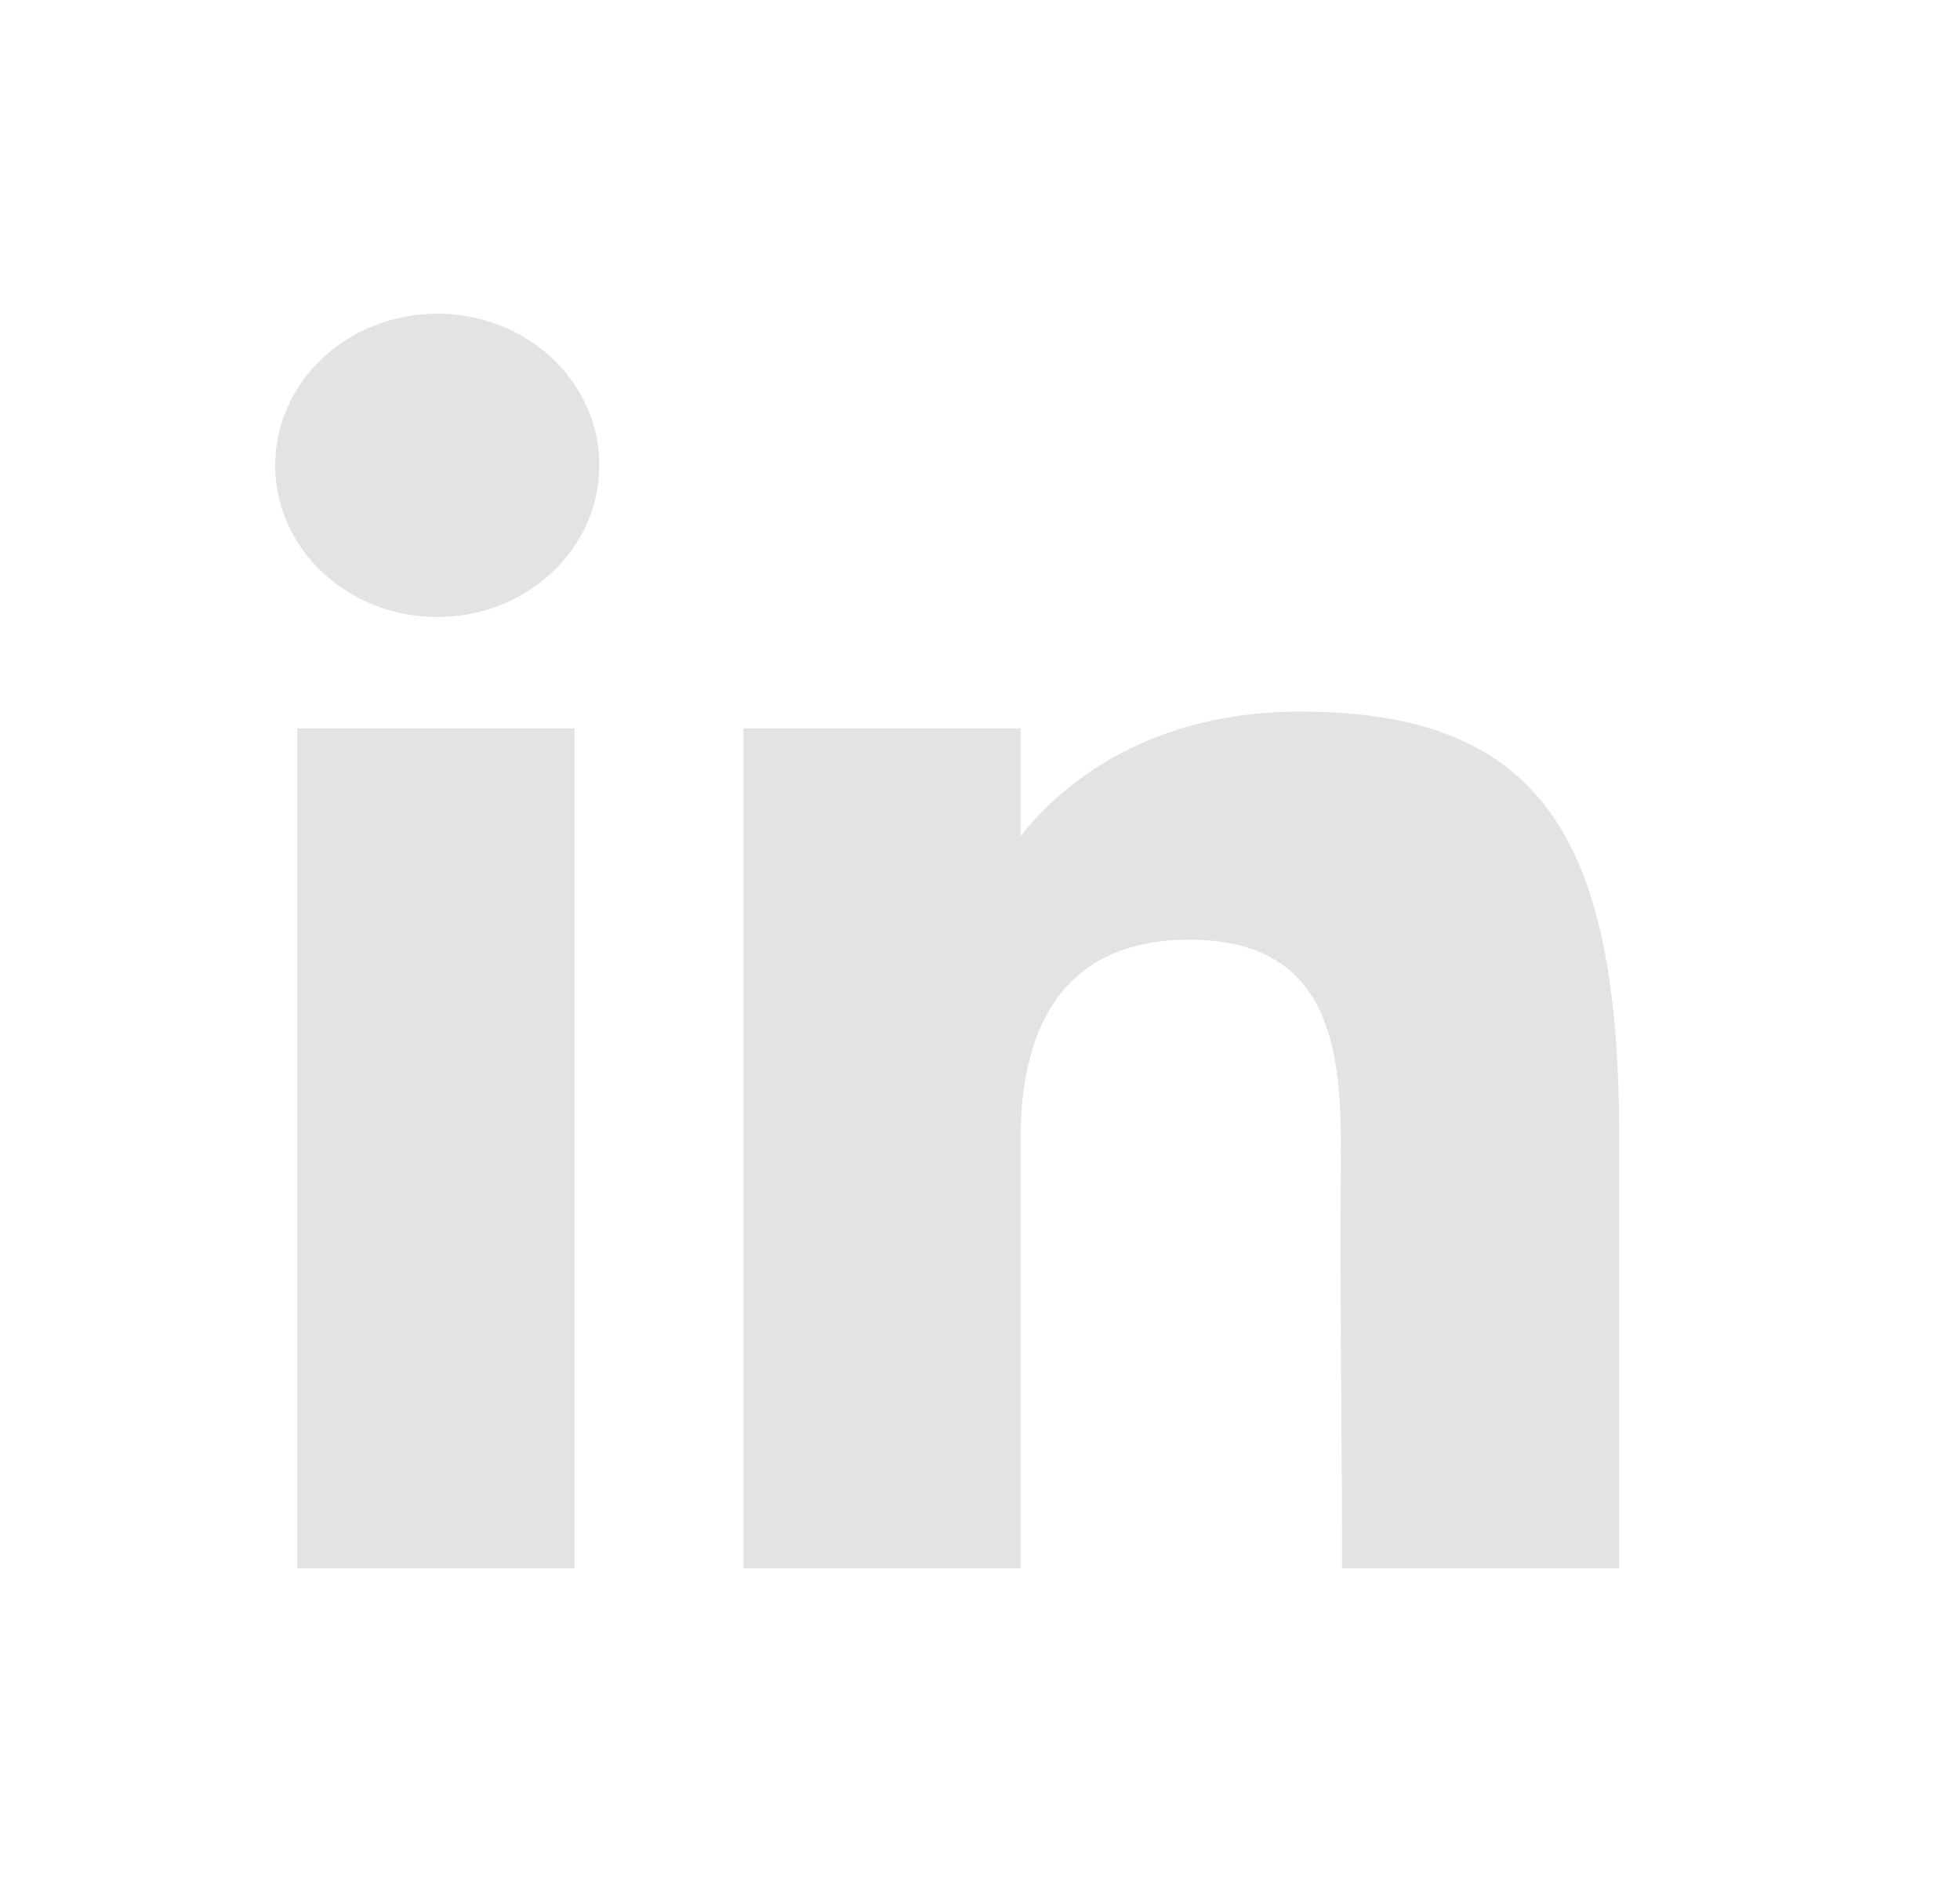
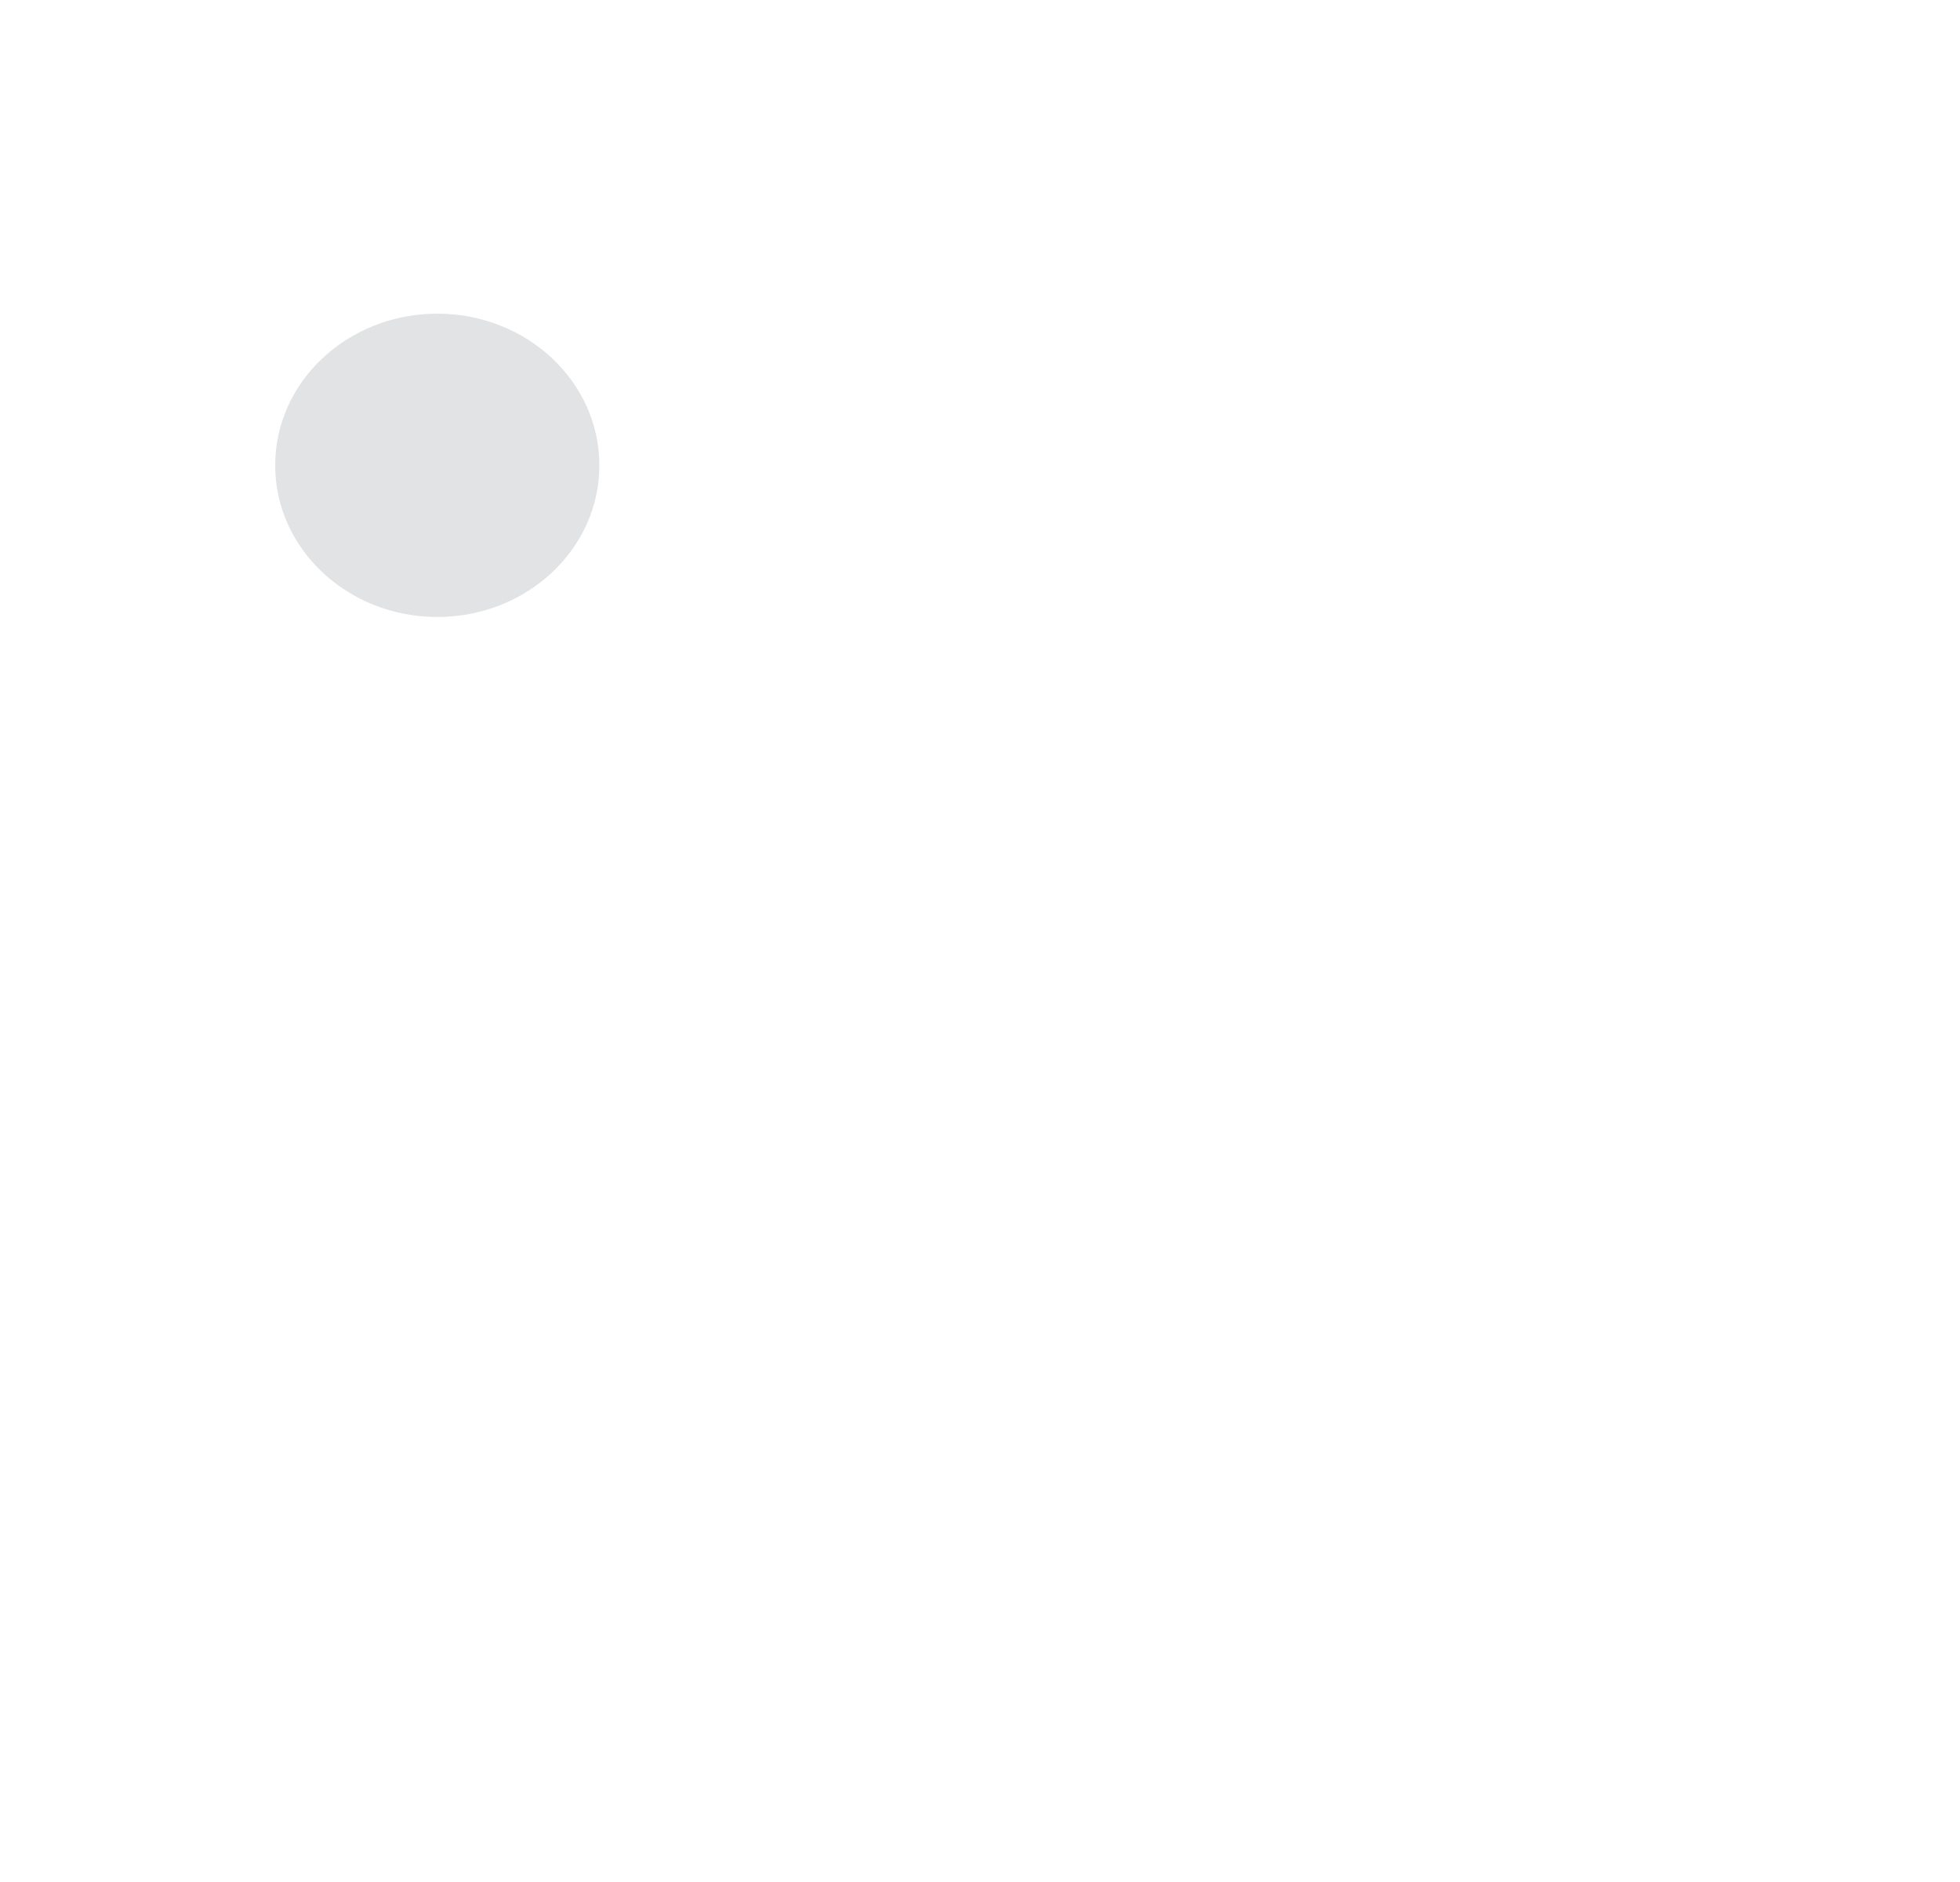
<svg xmlns="http://www.w3.org/2000/svg" width="25" height="24" viewBox="0 0 25 24" fill="none">
-   <path d="M7.645 5.934C7.645 7.002 6.72 7.868 5.578 7.868C4.436 7.868 3.51 7.002 3.51 5.934C3.51 4.866 4.436 4 5.578 4C6.72 4 7.645 4.866 7.645 5.934Z" fill="#E2E3E4" />
-   <path d="M3.793 9.289H7.327V20H3.793V9.289Z" fill="#E2E3E4" />
-   <path d="M13.018 9.289H9.483V20H13.018C13.018 20 13.018 16.628 13.018 14.52C13.018 13.254 13.45 11.983 15.174 11.983C17.122 11.983 17.111 13.639 17.102 14.922C17.09 16.599 17.118 18.311 17.118 20H20.653V14.347C20.623 10.738 19.682 9.074 16.588 9.074C14.75 9.074 13.611 9.909 13.018 10.663V9.289Z" fill="#E2E3E4" />
+   <path d="M7.645 5.934C7.645 7.002 6.72 7.868 5.578 7.868C4.436 7.868 3.51 7.002 3.51 5.934C3.51 4.866 4.436 4 5.578 4C6.72 4 7.645 4.866 7.645 5.934" fill="#E2E3E4" />
</svg>